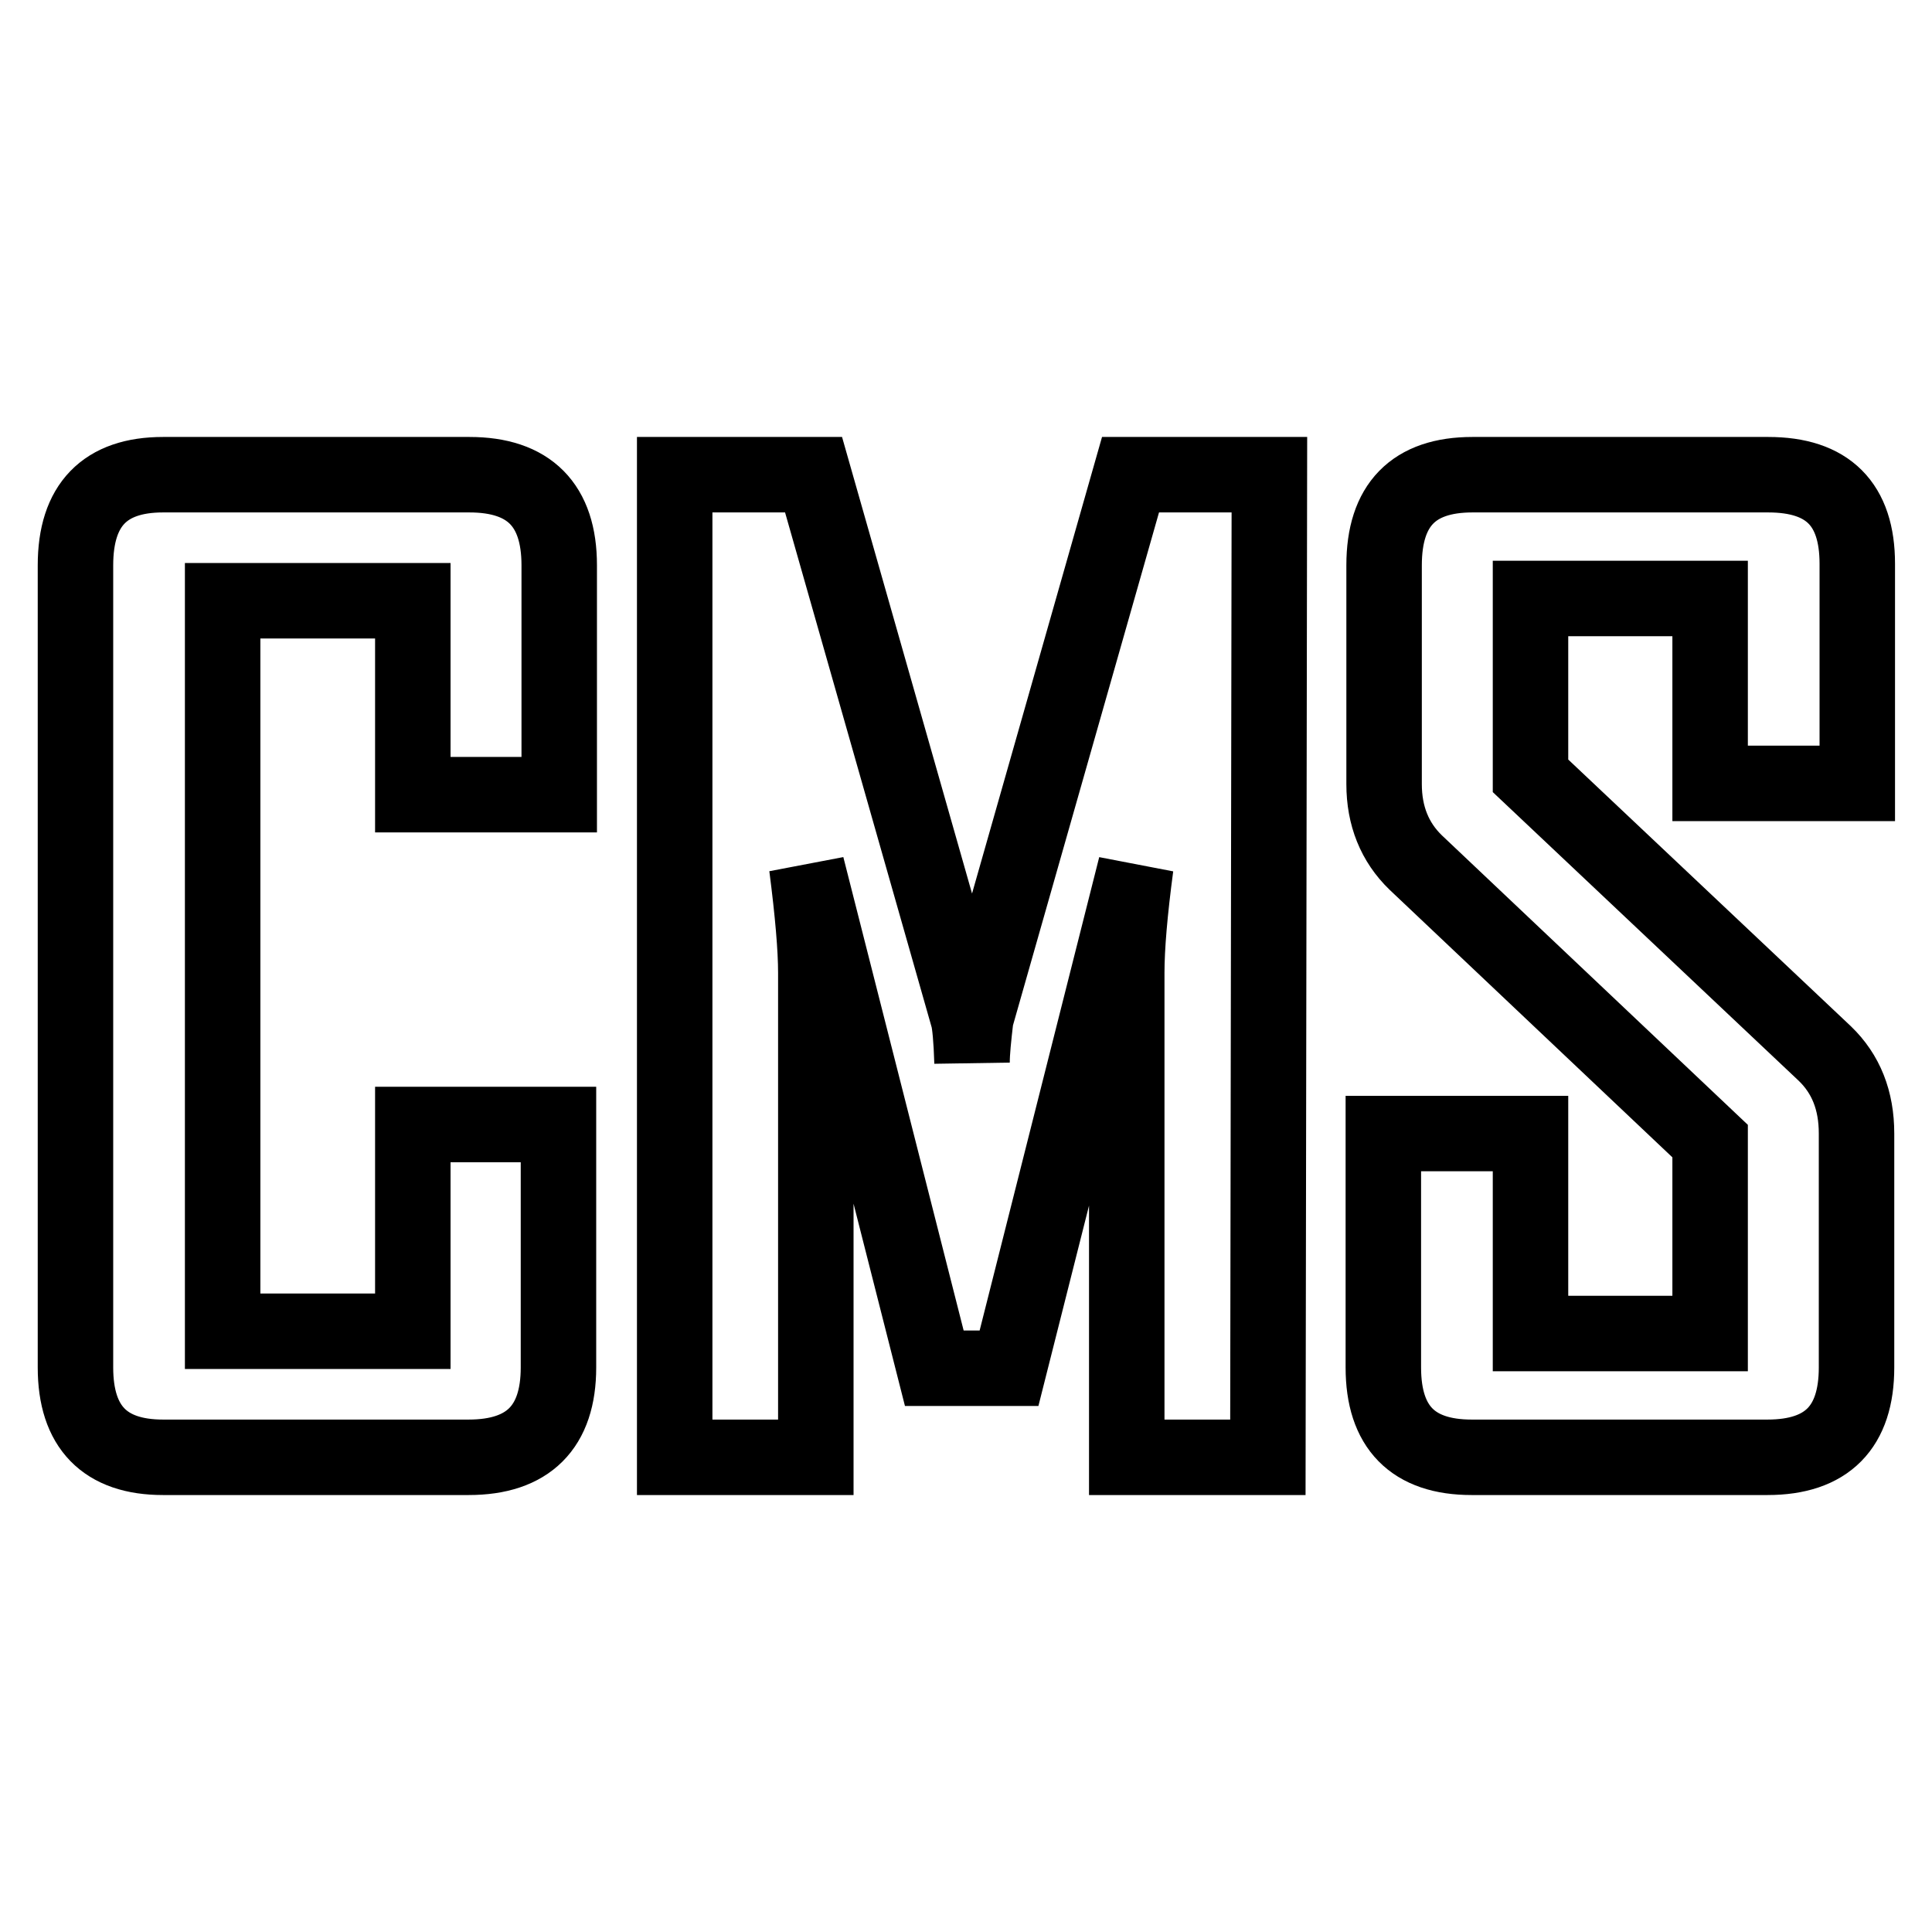
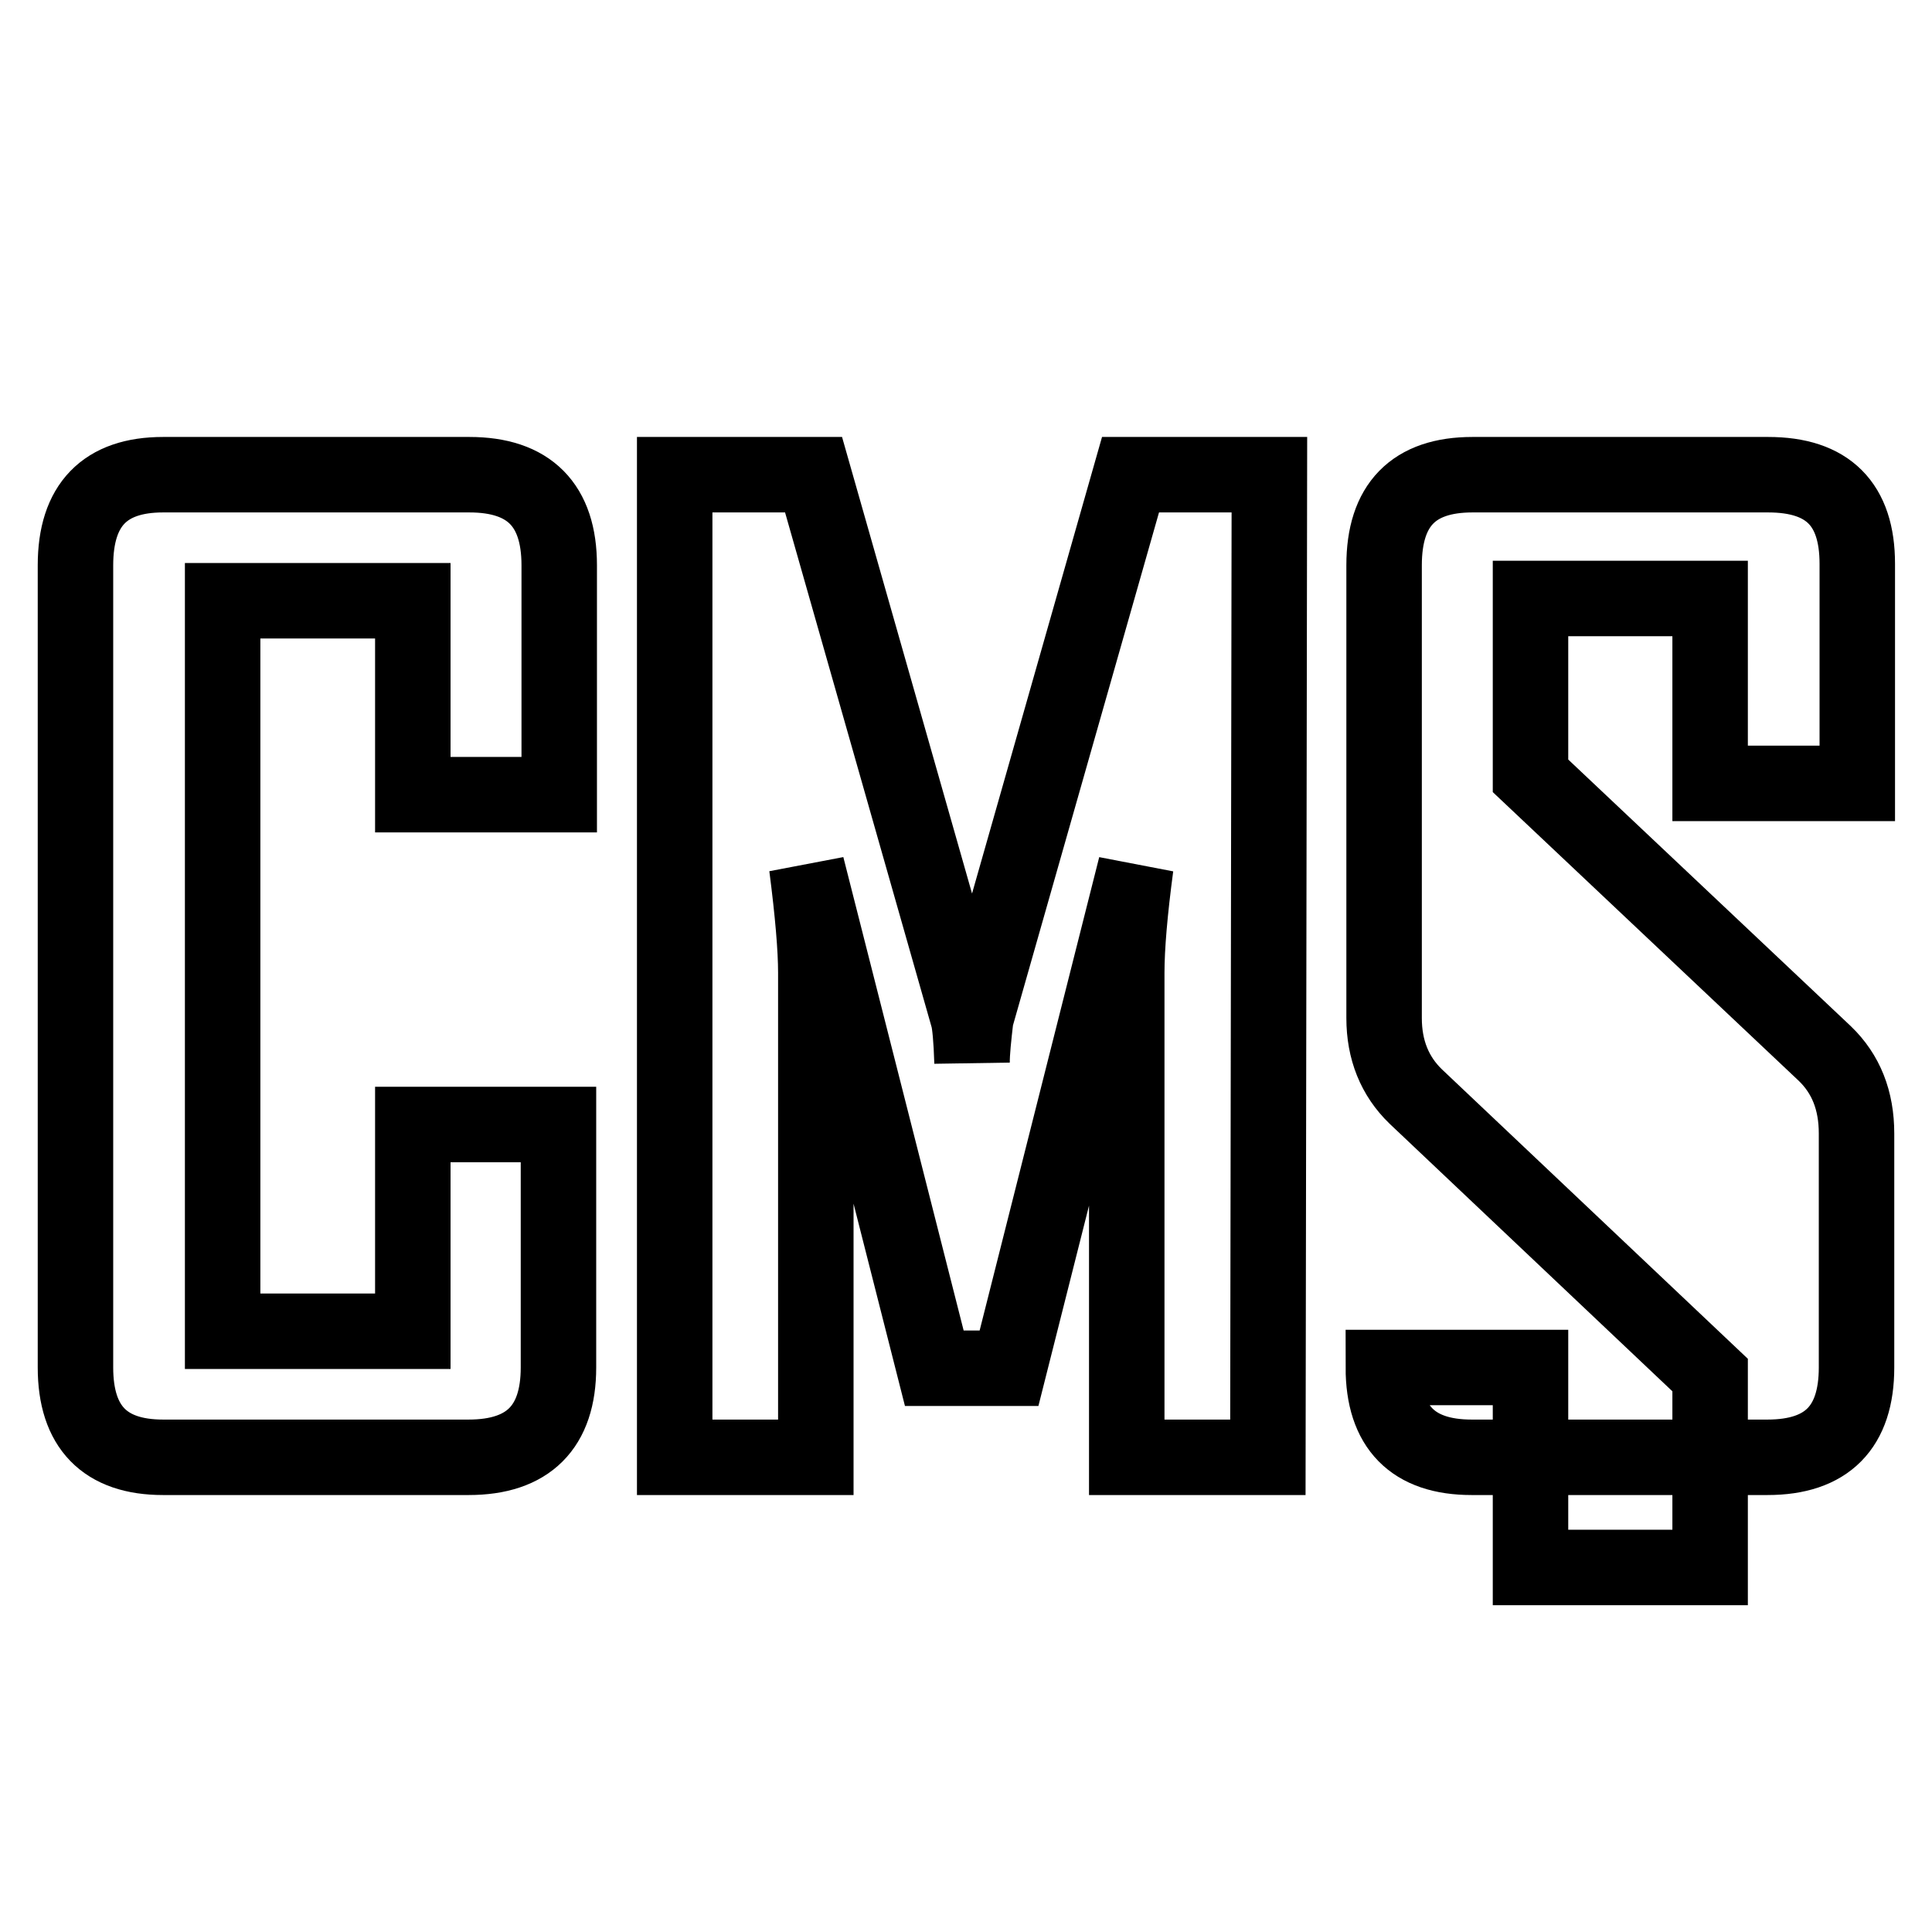
<svg xmlns="http://www.w3.org/2000/svg" version="1.1" x="0px" y="0px" viewBox="0 0 256 256" enable-background="new 0 0 256 256" xml:space="preserve">
  <g>
-     <path stroke-width="10" fill-opacity="0" stroke="#000000" d="M74,181.2c0,7.9-4,11.9-11.9,11.9H21.6c-7.7,0-11.6-4-11.6-11.9V74.9c0-8,3.9-12,11.6-12h40.6 c7.9,0,11.9,4,11.9,12v30.4H54.7V79.6H29.5v96.8h25.2V149H74V181.2z M168,193.1h-18.7v-64.2c0-3.4,0.4-8.1,1.2-14.1l-16.8,66.5 h-9.9l-16.9-66.5c0.8,6.2,1.2,10.9,1.2,14.1v64.2H89.4V62.9h18.4l20.5,72c0.2,0.8,0.4,2.7,0.5,5.9c0-1.4,0.2-3.3,0.5-5.9l20.5-72 h18.4L168,193.1L168,193.1z M246,181.2c0,7.9-3.9,11.9-11.8,11.9H195c-7.8,0-11.7-4-11.7-11.9v-31h19.5v26.5h23.8v-25.5l-39-36.9 c-2.8-2.7-4.2-6.2-4.2-10.4V74.9c0-8,3.9-12,11.7-12h39.2c7.9,0,11.8,3.9,11.8,11.8v29.1h-19.5V79.3h-23.8v23.5l39,36.8 c2.8,2.7,4.2,6.2,4.2,10.6V181.2z" />
+     <path stroke-width="10" fill-opacity="0" stroke="#000000" d="M74,181.2c0,7.9-4,11.9-11.9,11.9H21.6c-7.7,0-11.6-4-11.6-11.9V74.9c0-8,3.9-12,11.6-12h40.6 c7.9,0,11.9,4,11.9,12v30.4H54.7V79.6H29.5v96.8h25.2V149H74V181.2z M168,193.1h-18.7v-64.2c0-3.4,0.4-8.1,1.2-14.1l-16.8,66.5 h-9.9l-16.9-66.5c0.8,6.2,1.2,10.9,1.2,14.1v64.2H89.4V62.9h18.4l20.5,72c0.2,0.8,0.4,2.7,0.5,5.9c0-1.4,0.2-3.3,0.5-5.9l20.5-72 h18.4L168,193.1L168,193.1z M246,181.2c0,7.9-3.9,11.9-11.8,11.9H195c-7.8,0-11.7-4-11.7-11.9h19.5v26.5h23.8v-25.5l-39-36.9 c-2.8-2.7-4.2-6.2-4.2-10.4V74.9c0-8,3.9-12,11.7-12h39.2c7.9,0,11.8,3.9,11.8,11.8v29.1h-19.5V79.3h-23.8v23.5l39,36.8 c2.8,2.7,4.2,6.2,4.2,10.6V181.2z" />
  </g>
</svg>